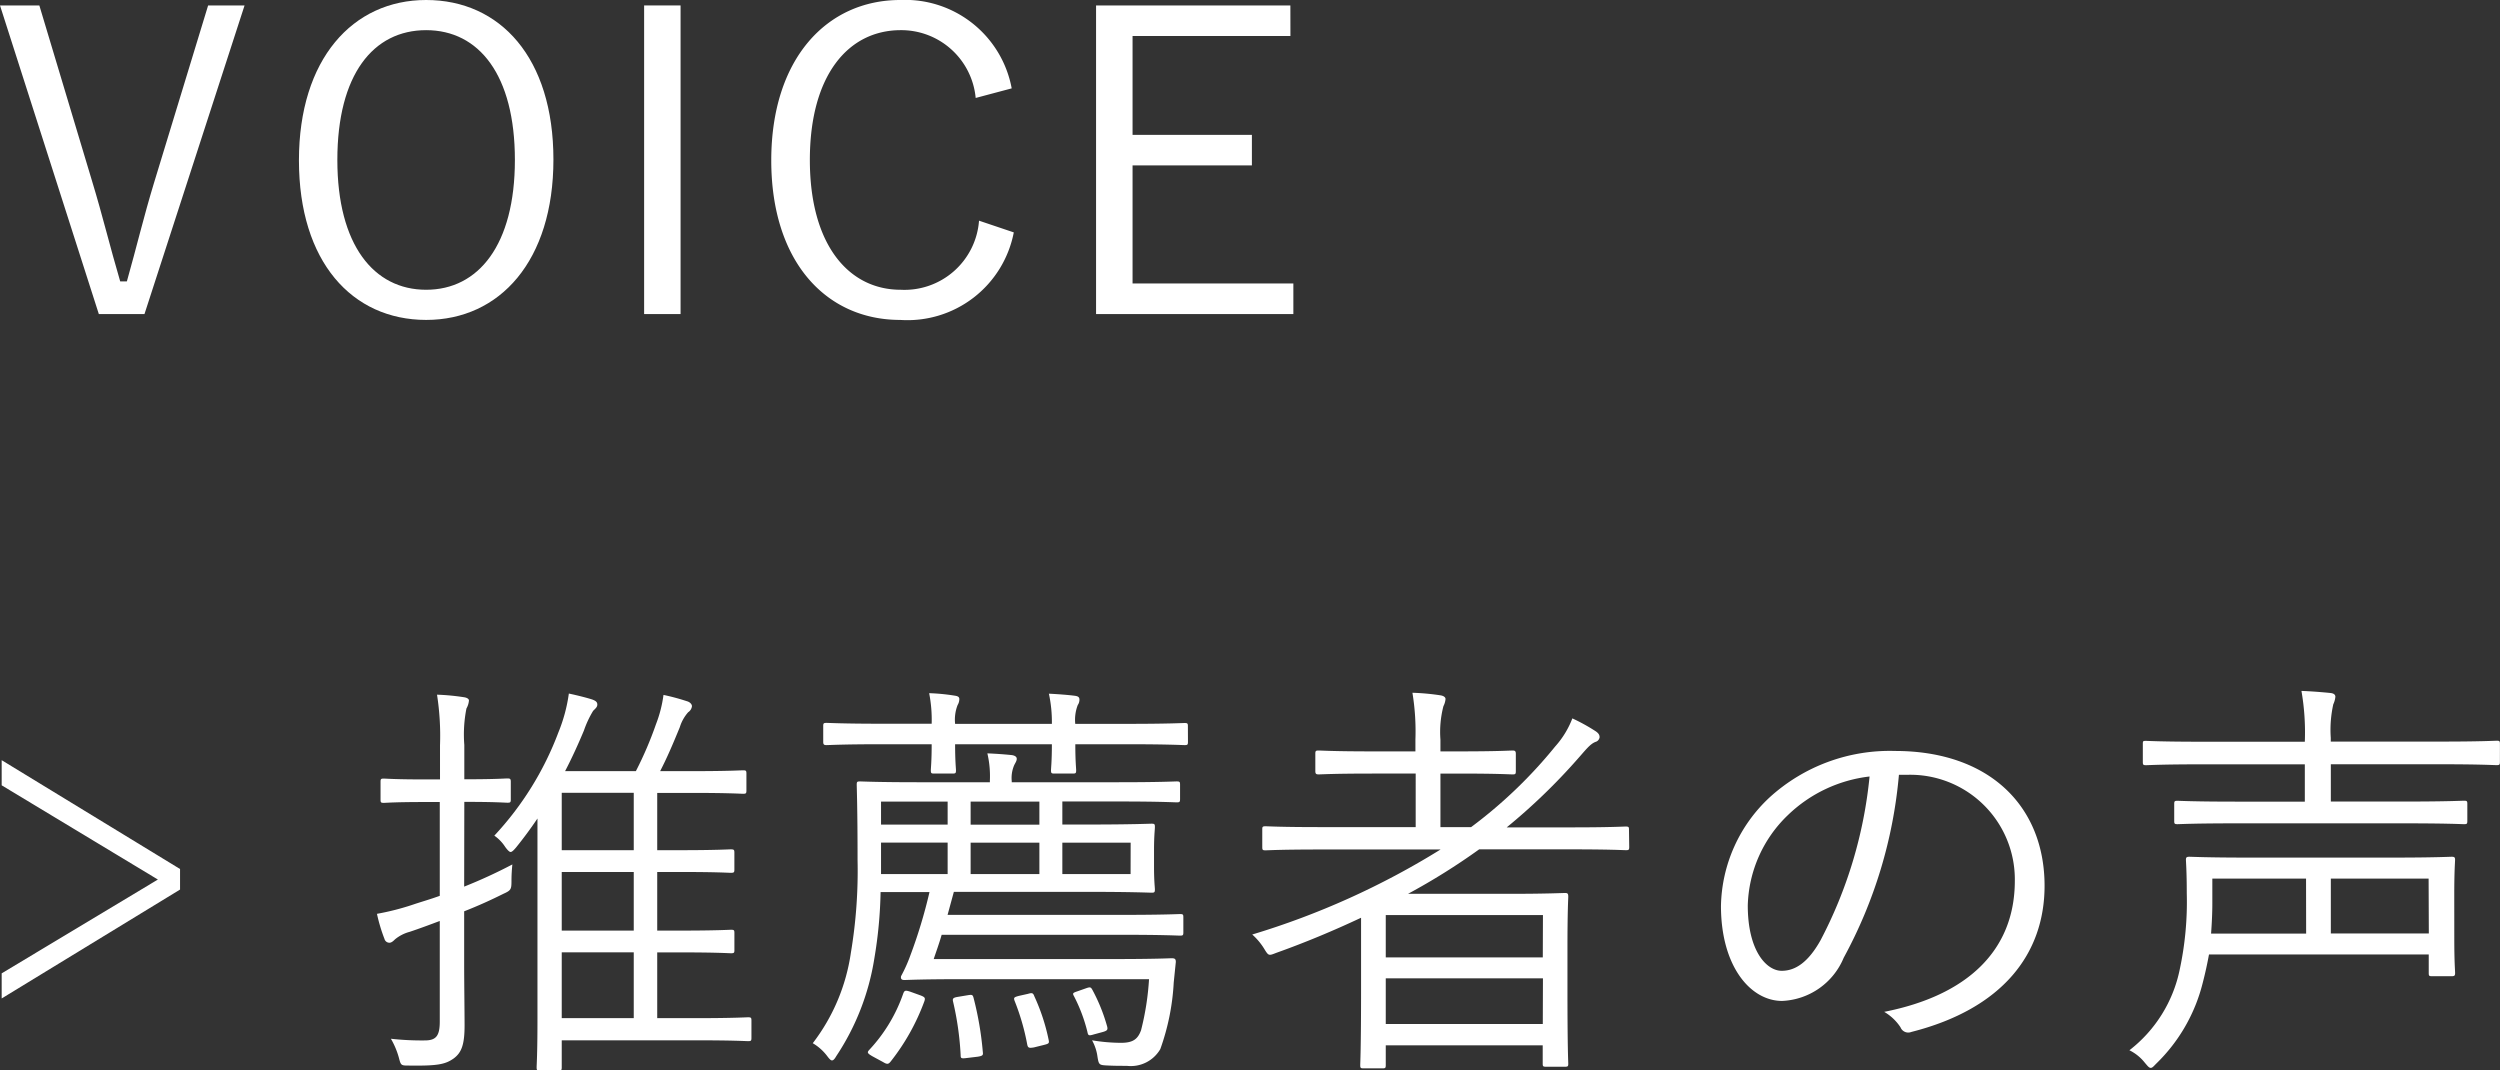
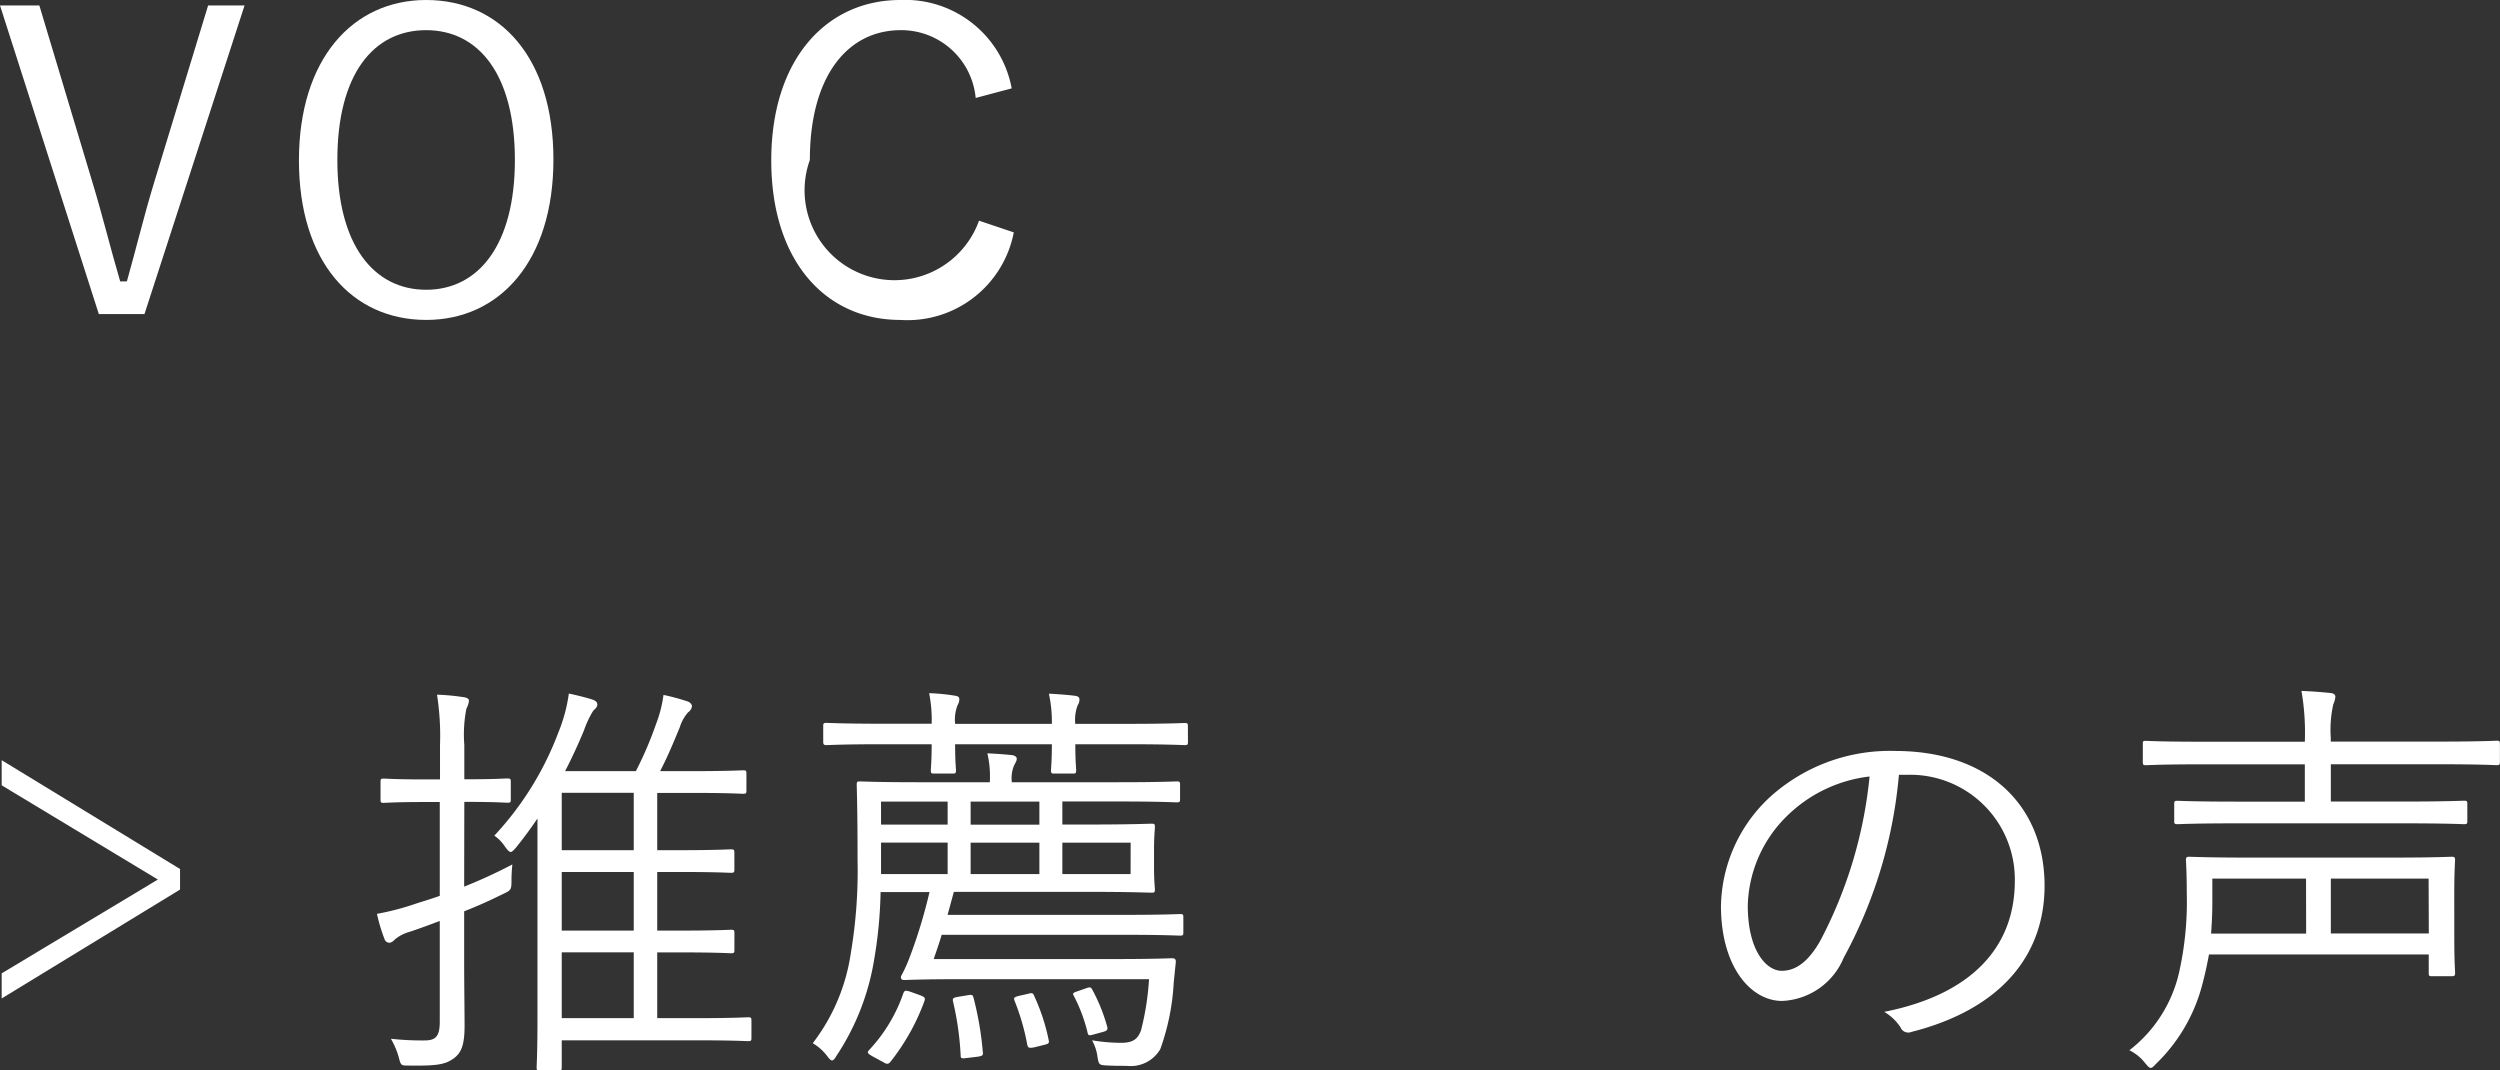
<svg xmlns="http://www.w3.org/2000/svg" width="83.629" height="35.809" viewBox="0 0 83.629 35.809">
  <rect x="0" y="0" width="83.629" height="35.809" fill="#333333" stroke="none" />
  <defs>
    <style>.cls-1{fill:#fff;}</style>
  </defs>
  <g id="レイヤー_2" data-name="レイヤー 2">
    <g id="メニューバー開く">
      <path class="cls-1" d="M4.833,10.506H3.306L0,.182H1.316L3.082,6.065c.35,1.149.6,2.2.939,3.348h.223c.322-1.135.561-2.157.911-3.306L6.962.182H8.181Z" />
      <path class="cls-1" d="M18.513,5.337c0,3.39-1.793,5.365-4.258,5.365C11.775,10.7,10,8.755,10,5.365S11.8,0,14.255,0C16.733,0,18.513,1.933,18.513,5.337Zm-7.228.014c0,2.843,1.219,4.342,2.97,4.342s2.969-1.5,2.969-4.342-1.2-4.342-2.969-4.342S11.285,2.493,11.285,5.351Z" />
-       <path class="cls-1" d="M22.766,10.506H21.547V.182h1.219Z" />
-       <path class="cls-1" d="M32.638,3.277a2.5,2.5,0,0,0-2.507-2.268c-1.751,0-3.04,1.5-3.04,4.342s1.3,4.342,3.04,4.342A2.5,2.5,0,0,0,32.75,7.382l1.163.392a3.623,3.623,0,0,1-3.8,2.928c-2.478,0-4.313-1.947-4.313-5.337S27.651,0,30.116,0a3.624,3.624,0,0,1,3.727,2.956Z" />
-       <path class="cls-1" d="M43.167,1.205H37.886V4.511h3.992V5.533H37.886v3.95h5.379v1.023h-6.6V.182h6.5Z" />
+       <path class="cls-1" d="M32.638,3.277a2.5,2.5,0,0,0-2.507-2.268c-1.751,0-3.04,1.5-3.04,4.342A2.5,2.5,0,0,0,32.75,7.382l1.163.392a3.623,3.623,0,0,1-3.8,2.928c-2.478,0-4.313-1.947-4.313-5.337S27.651,0,30.116,0a3.624,3.624,0,0,1,3.727,2.956Z" />
      <path class="cls-1" d="M6.023,29.07v.687L.056,33.4v-.84l5.225-3.138L.056,26.27v-.841Z" />
      <path class="cls-1" d="M15.527,29.659a16.786,16.786,0,0,0,1.612-.742c-.015.153-.029.336-.029.546,0,.28-.013.322-.266.434-.42.21-.855.407-1.317.588v1.7c0,.77.014,1.6.014,2.115,0,.643-.1.91-.363,1.106-.281.2-.547.252-1.486.239-.28,0-.28,0-.35-.267a2.663,2.663,0,0,0-.266-.63,9.321,9.321,0,0,0,1.135.056c.378,0,.5-.154.5-.63V30.808c-.336.126-.672.252-1.009.364a1.292,1.292,0,0,0-.49.252c-.042.042-.112.112-.182.112a.17.17,0,0,1-.168-.126,5.568,5.568,0,0,1-.252-.841,8.532,8.532,0,0,0,1.246-.322c.252-.084.547-.168.855-.28V26.829H14.2c-.994,0-1.288.028-1.358.028-.1,0-.112-.013-.112-.112v-.588c0-.1.014-.112.112-.112.07,0,.364.028,1.358.028h.519V24.938a8.96,8.96,0,0,0-.1-1.7,7.552,7.552,0,0,1,.9.085c.1.014.168.056.168.111a.659.659,0,0,1-.084.267,4.474,4.474,0,0,0-.071,1.219v1.148h.056c1.009,0,1.3-.028,1.388-.028s.111.015.111.112v.588c0,.1-.014.112-.111.112s-.379-.028-1.388-.028h-.056Zm9.61,5.057c0,.1-.014.112-.113.112-.07,0-.49-.028-1.751-.028H18.791v.9c0,.1-.014.113-.112.113h-.617c-.1,0-.111-.015-.111-.113,0-.07.028-.434.028-1.61v-6.71q-.336.5-.714.967c-.084.1-.141.153-.183.153s-.1-.056-.182-.168a1.341,1.341,0,0,0-.364-.378A10.441,10.441,0,0,0,18.679,24.5a5.337,5.337,0,0,0,.35-1.3c.323.07.6.141.784.2.113.042.168.084.168.168s-.055.126-.139.21a3.343,3.343,0,0,0-.309.66c-.181.433-.391.9-.63,1.358h2.368a12.146,12.146,0,0,0,.672-1.568,4.238,4.238,0,0,0,.252-.982,7.4,7.4,0,0,1,.784.211c.1.027.168.1.168.168a.282.282,0,0,1-.126.2,1.353,1.353,0,0,0-.28.5c-.252.616-.434,1.036-.658,1.471h1.064c1.233,0,1.639-.028,1.709-.028.1,0,.113.014.113.112v.561c0,.1-.015.112-.113.112-.07,0-.476-.029-1.709-.029H21.985V28.44h.756c1.233,0,1.625-.028,1.7-.028.111,0,.125.015.125.112v.561c0,.1-.014.112-.125.112-.071,0-.463-.028-1.7-.028h-.756V31.13h.77c1.219,0,1.625-.028,1.7-.028.1,0,.112.014.112.112v.574c0,.084-.014.1-.112.1-.07,0-.476-.029-1.7-.029h-.77v2.2h1.288c1.261,0,1.681-.029,1.751-.029.1,0,.113.014.113.113ZM21.2,26.521H18.791V28.44H21.2Zm0,2.648H18.791V31.13H21.2Zm0,2.689H18.791v2.2H21.2Z" />
      <path class="cls-1" d="M39.585,31.186c0,.1-.014.112-.112.112-.07,0-.546-.028-1.961-.028H31.5c-.084.294-.182.56-.266.812H37.26c1.386,0,1.863-.027,1.932-.027.113,0,.141.027.141.126l-.07.686a7.774,7.774,0,0,1-.449,2.227,1.141,1.141,0,0,1-1.12.56c-.253,0-.421,0-.673-.013s-.265-.029-.307-.281a1.552,1.552,0,0,0-.183-.56,5.993,5.993,0,0,0,.967.084c.392,0,.56-.113.672-.42a9.107,9.107,0,0,0,.267-1.709H32.2c-1.387,0-1.863.028-1.947.028-.1,0-.126-.043-.112-.127a4.914,4.914,0,0,0,.308-.685,16.809,16.809,0,0,0,.644-2.13H29.457a14.835,14.835,0,0,1-.21,2.227,8.2,8.2,0,0,1-1.274,3.264c-.057.1-.1.141-.141.141s-.084-.043-.168-.155a1.652,1.652,0,0,0-.476-.421,6.484,6.484,0,0,0,1.275-3.025,16.593,16.593,0,0,0,.224-3.1c0-1.722-.028-2.451-.028-2.521,0-.1.014-.111.112-.111.07,0,.574.027,1.975.027h2.367v-.056a3.329,3.329,0,0,0-.084-.91c.308.014.5.027.8.056.112.013.183.055.183.126s-.042.126-.084.21a1.08,1.08,0,0,0-.084.532v.042h3.572c1.4,0,1.862-.027,1.946-.027.1,0,.113.013.113.111v.476c0,.1-.014.113-.113.113-.084,0-.546-.029-1.946-.029H35.537v.771h.84c1.471,0,2.073-.028,2.144-.028.1,0,.112.014.112.112s-.029.267-.029.8v.5c0,.532.029.715.029.784,0,.1-.015.112-.112.112-.071,0-.673-.028-2.144-.028H31.908l-.21.77h5.814c1.415,0,1.891-.027,1.961-.027.1,0,.112.014.112.111Zm.154-6.374c0,.1-.014.113-.112.113-.07,0-.546-.029-1.919-.029H35.971c0,.561.028.8.028.869,0,.1-.014.112-.112.112h-.616c-.1,0-.113-.014-.113-.112,0-.07.029-.308.029-.869H31.95c0,.575.029.813.029.869,0,.1-.014.112-.113.112H31.25c-.1,0-.112-.014-.112-.112,0-.07.028-.294.028-.869H29.527c-1.344,0-1.793.029-1.877.029s-.112-.015-.112-.113v-.518c0-.1.014-.112.112-.112s.533.028,1.877.028h1.639a4.647,4.647,0,0,0-.084-1.022,6.607,6.607,0,0,1,.855.083c.1.014.154.042.154.113a.385.385,0,0,1-.057.2,1.343,1.343,0,0,0-.084.63h3.237a4.467,4.467,0,0,0-.1-1.009c.307.015.658.042.868.07.1.014.154.042.154.126a.309.309,0,0,1-.056.183,1.37,1.37,0,0,0-.084.63h1.737c1.373,0,1.849-.028,1.919-.028.1,0,.112.014.112.112ZM30.8,33.3c.14.056.154.084.126.182a7.309,7.309,0,0,1-1.135,2.032c-.069.084-.111.1-.252.013l-.336-.182c-.2-.112-.2-.14-.126-.224a5.283,5.283,0,0,0,1.135-1.877c.042-.112.069-.126.238-.07Zm.9-6.486H29.472v.771H31.7Zm0,1.373H29.472v1.051H31.7Zm.7,5.1c.113-.014.141-.014.169.1a10.84,10.84,0,0,1,.308,1.807c.014.1,0,.126-.168.154l-.351.042c-.21.028-.223.014-.223-.1a10.086,10.086,0,0,0-.252-1.779c-.028-.112,0-.14.181-.168Zm2.369-6.472h-2.3v.771h2.3Zm0,1.373h-2.3v1.051h2.3Zm-.379,5.057c.14-.042.169-.028.211.084a6.658,6.658,0,0,1,.475,1.442c.029.126.015.141-.153.183l-.337.084c-.168.028-.2.014-.224-.1a7.726,7.726,0,0,0-.421-1.456c-.042-.112-.013-.126.141-.168Zm3.432-5.057H35.537v1.051H37.82Zm-1.5,4.874c.155-.055.168-.041.224.057a5.866,5.866,0,0,1,.49,1.219c.028.111,0,.14-.139.182L36.6,34.6c-.183.056-.2.042-.225-.084a5.332,5.332,0,0,0-.448-1.191c-.056-.1-.042-.112.126-.168Z" />
-       <path class="cls-1" d="M54.5,28.328c0,.1-.014.112-.112.112-.07,0-.518-.028-1.821-.028H49.48A21.694,21.694,0,0,1,47.1,29.9h3.4c1.232,0,1.765-.028,1.85-.028s.111.014.111.126c0,.07-.027.435-.027,1.737v1.3c0,2.115.027,2.465.027,2.549s-.014.1-.111.1h-.631c-.1,0-.113-.015-.113-.1v-.616H46.356v.658c0,.1-.013.112-.111.112h-.631c-.1,0-.112-.013-.112-.112,0-.069.028-.49.028-2.6V30.7c-.925.435-1.863.827-2.843,1.177-.252.1-.252.1-.407-.154a2.131,2.131,0,0,0-.391-.462,26.369,26.369,0,0,0,6.3-2.844H44.157c-1.316,0-1.751.028-1.82.028-.1,0-.112-.013-.112-.112V27.74c0-.084.013-.1.112-.1.069,0,.5.028,1.82.028h3.2V25.877H45.908c-1.288,0-1.709.028-1.793.028S44,25.891,44,25.793v-.574c0-.1.014-.113.111-.113s.5.029,1.793.029h1.444v-.393a7.989,7.989,0,0,0-.1-1.568,7.786,7.786,0,0,1,.925.084c.1.013.182.055.182.126a.636.636,0,0,1-.07.238,3.432,3.432,0,0,0-.1,1.12v.393h.631c1.289,0,1.7-.029,1.78-.029s.111.015.111.113v.574c0,.1-.014.112-.111.112s-.491-.028-1.78-.028h-.631V27.67h1.024a15.628,15.628,0,0,0,2.815-2.7,3.02,3.02,0,0,0,.574-.939,6.281,6.281,0,0,1,.785.434c.1.07.126.126.126.2a.19.19,0,0,1-.14.154c-.183.071-.337.281-.6.575a20.1,20.1,0,0,1-2.367,2.283h2.157c1.3,0,1.751-.028,1.821-.028.1,0,.112.014.112.1Zm-2.886,2.283H46.356v1.415h5.253Zm0,2.116H46.356v1.527h5.253Z" />
      <path class="cls-1" d="M63.522,25.919a15.628,15.628,0,0,1-1.848,6.121,2.339,2.339,0,0,1-2.06,1.443c-1.051,0-2.045-1.148-2.045-3.179a5.084,5.084,0,0,1,1.625-3.628,5.97,5.97,0,0,1,4.2-1.555c3.138,0,5,1.835,5,4.51,0,2.283-1.415,4.118-4.455,4.889a.278.278,0,0,1-.364-.155,1.637,1.637,0,0,0-.546-.517c2.774-.547,4.37-2.046,4.37-4.385a3.5,3.5,0,0,0-3.614-3.544Zm-3.711,1.345a4.34,4.34,0,0,0-1.345,3.025c0,1.527.63,2.186,1.135,2.186.475,0,.9-.309,1.3-1.023a14.9,14.9,0,0,0,1.639-5.477A4.715,4.715,0,0,0,59.811,27.264Z" />
      <path class="cls-1" d="M82.1,31.382c0,.826.027,1.079.027,1.163s-.014.111-.112.111h-.659c-.1,0-.111-.013-.111-.111v-.616H73.894c-.056.307-.126.63-.21.952a5.668,5.668,0,0,1-1.555,2.7c-.084.084-.126.141-.183.141s-.1-.057-.195-.168a1.507,1.507,0,0,0-.519-.421,4.573,4.573,0,0,0,1.681-2.69,10.787,10.787,0,0,0,.238-2.563c0-.742-.028-1.05-.028-1.12s.015-.1.112-.1.588.028,1.99.028h4.8c1.414,0,1.905-.028,1.989-.028s.112.015.112.1-.027.349-.027,1.2Zm1.526-5.9c0,.1-.014.113-.112.113s-.533-.029-1.863-.029H77.97v1.247h2.466c1.428,0,1.918-.028,1.988-.028.1,0,.112.015.112.112v.561c0,.1-.014.112-.112.112-.07,0-.56-.028-1.988-.028H74.818c-1.428,0-1.905.028-1.975.028-.1,0-.112-.014-.112-.112V26.9c0-.1.014-.112.112-.112.07,0,.547.028,1.975.028H77.1V25.568H73.655c-1.344,0-1.793.029-1.862.029-.1,0-.112-.014-.112-.113v-.6c0-.1.013-.1.112-.1.069,0,.518.028,1.862.028H77.1a8.1,8.1,0,0,0-.113-1.7c.365.015.7.042.981.071.1.013.154.055.154.125a.756.756,0,0,1-.07.252,3.966,3.966,0,0,0-.084,1.122v.125h3.684c1.33,0,1.779-.028,1.863-.028s.112,0,.112.1Zm-6.485,3.909H74.006v.84c0,.294-.015.63-.042,1h3.18Zm4.1,0H77.97v1.835h3.278Z" />
    </g>
  </g>
</svg>